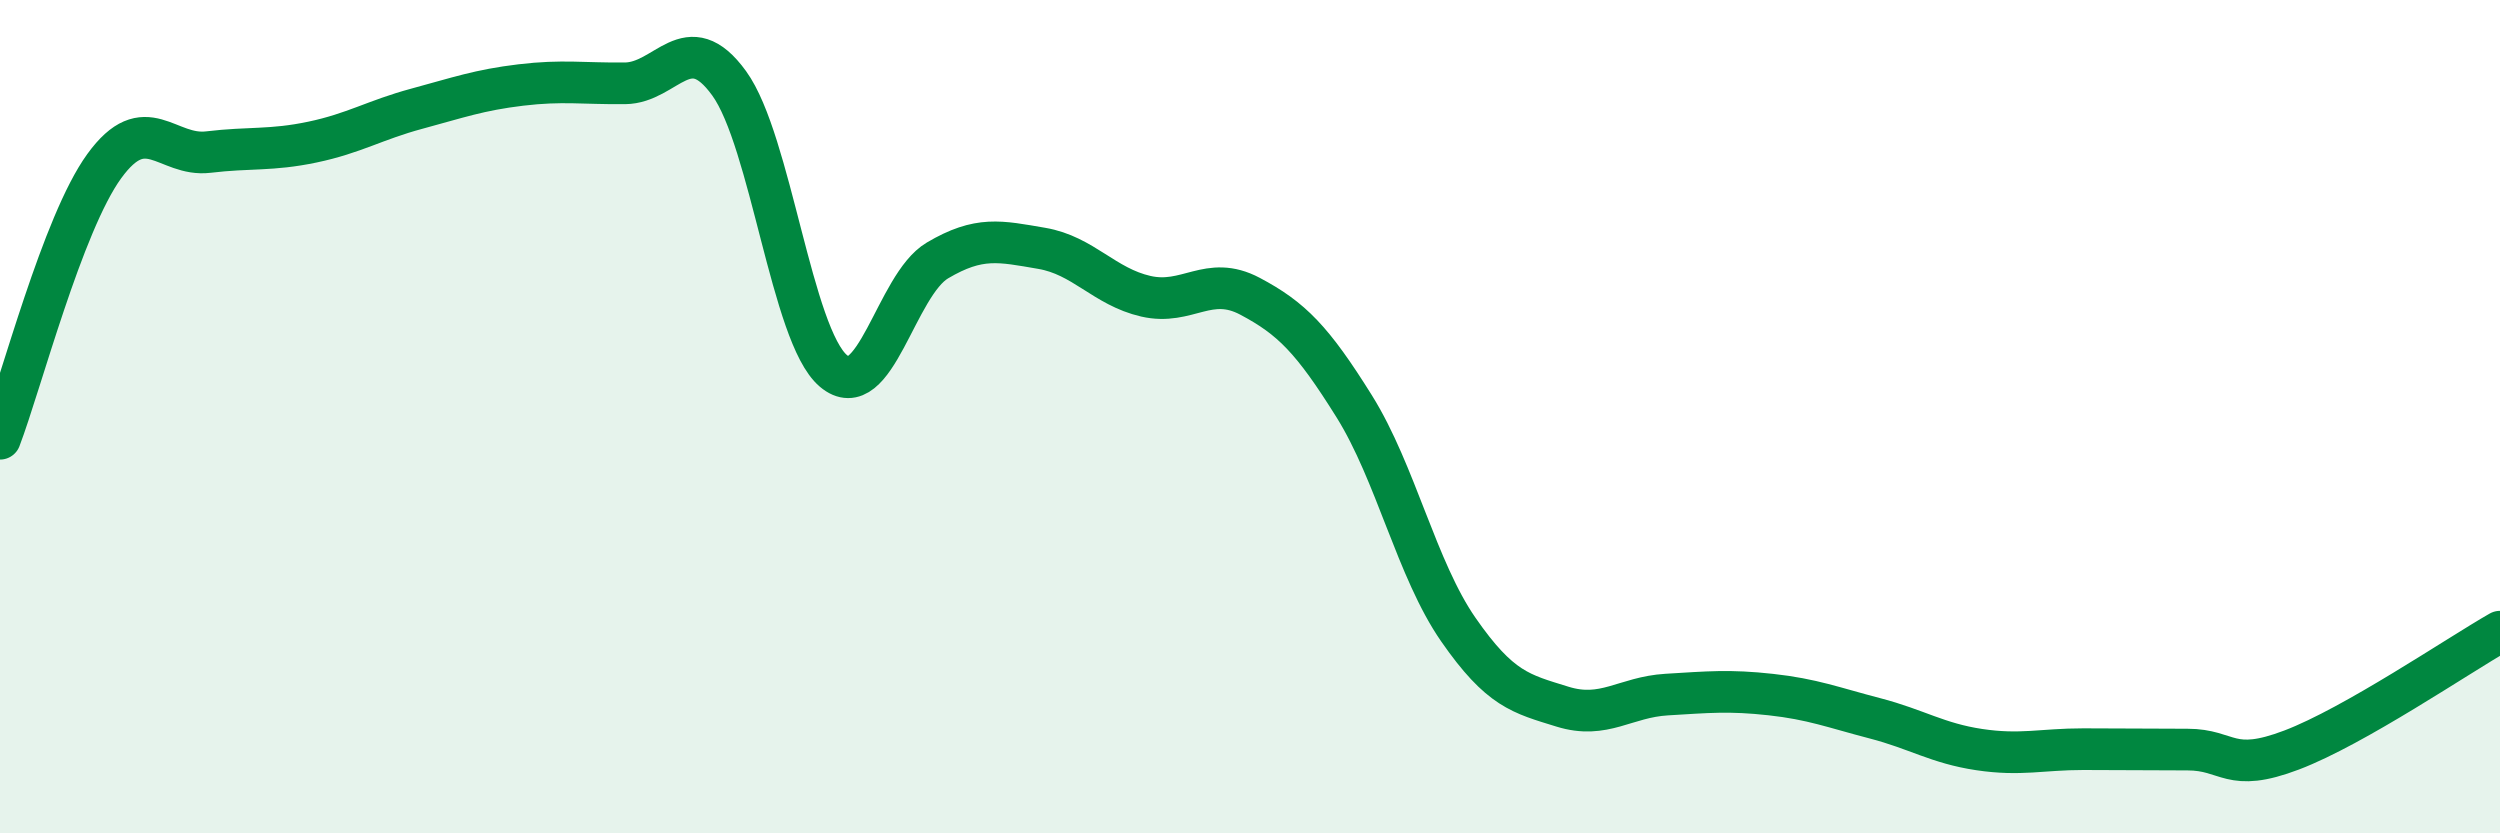
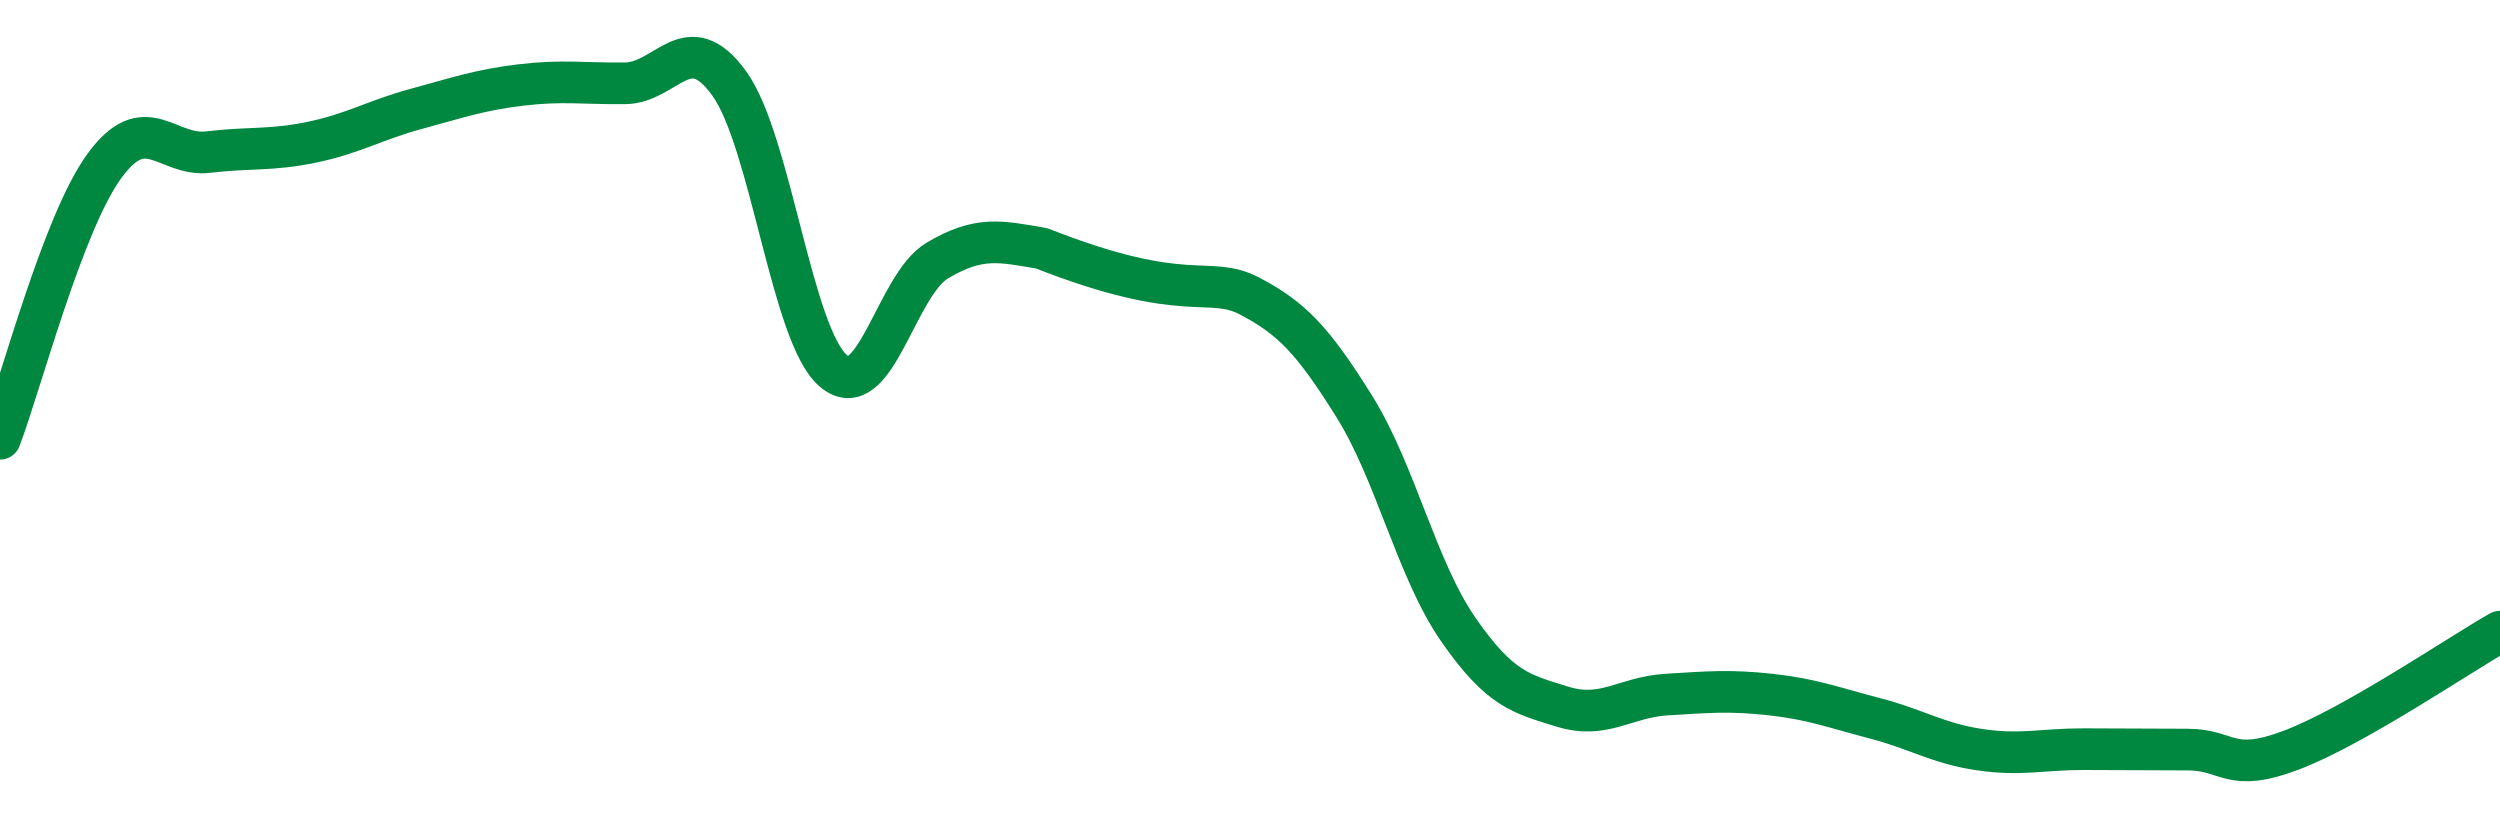
<svg xmlns="http://www.w3.org/2000/svg" width="60" height="20" viewBox="0 0 60 20">
-   <path d="M 0,10.53 C 0.5,9.22 1.5,5.37 2.5,3.99 C 3.5,2.61 4,3.77 5,3.65 C 6,3.53 6.5,3.62 7.5,3.41 C 8.5,3.2 9,2.88 10,2.61 C 11,2.34 11.5,2.16 12.5,2.04 C 13.5,1.92 14,2.01 15,2 C 16,1.99 16.5,0.62 17.5,2 C 18.5,3.38 19,8.05 20,8.9 C 21,9.75 21.5,6.84 22.5,6.25 C 23.5,5.66 24,5.79 25,5.96 C 26,6.13 26.5,6.88 27.5,7.11 C 28.5,7.34 29,6.58 30,7.11 C 31,7.64 31.5,8.15 32.5,9.75 C 33.5,11.35 34,13.67 35,15.11 C 36,16.55 36.5,16.65 37.5,16.96 C 38.5,17.27 39,16.73 40,16.67 C 41,16.61 41.5,16.56 42.5,16.67 C 43.5,16.78 44,16.98 45,17.24 C 46,17.5 46.5,17.84 47.5,17.99 C 48.5,18.14 49,17.98 50,17.98 C 51,17.98 51.5,17.99 52.5,17.99 C 53.5,17.99 53.5,18.57 55,18 C 56.5,17.43 59,15.73 60,15.16L60 20L0 20Z" fill="#008740" opacity="0.1" stroke-linecap="round" stroke-linejoin="round" />
-   <path d="M 0,10.53 C 0.5,9.22 1.5,5.37 2.5,3.99 C 3.5,2.61 4,3.77 5,3.65 C 6,3.53 6.5,3.62 7.5,3.41 C 8.5,3.2 9,2.88 10,2.61 C 11,2.34 11.5,2.16 12.5,2.04 C 13.5,1.92 14,2.01 15,2 C 16,1.99 16.5,0.62 17.5,2 C 18.5,3.38 19,8.05 20,8.9 C 21,9.75 21.5,6.84 22.5,6.25 C 23.5,5.66 24,5.79 25,5.96 C 26,6.13 26.5,6.88 27.5,7.11 C 28.5,7.34 29,6.58 30,7.11 C 31,7.64 31.5,8.15 32.5,9.75 C 33.5,11.35 34,13.67 35,15.11 C 36,16.55 36.5,16.65 37.5,16.96 C 38.5,17.27 39,16.73 40,16.67 C 41,16.61 41.5,16.56 42.5,16.67 C 43.5,16.78 44,16.98 45,17.24 C 46,17.5 46.5,17.84 47.5,17.99 C 48.5,18.14 49,17.98 50,17.98 C 51,17.98 51.5,17.99 52.5,17.99 C 53.5,17.99 53.5,18.57 55,18 C 56.5,17.43 59,15.73 60,15.16" stroke="#008740" stroke-width="1" fill="none" stroke-linecap="round" stroke-linejoin="round" />
+   <path d="M 0,10.53 C 0.5,9.22 1.5,5.37 2.5,3.99 C 3.5,2.61 4,3.77 5,3.65 C 6,3.53 6.5,3.62 7.5,3.41 C 8.5,3.2 9,2.88 10,2.61 C 11,2.34 11.5,2.16 12.5,2.04 C 13.5,1.92 14,2.01 15,2 C 16,1.99 16.5,0.62 17.5,2 C 18.5,3.38 19,8.05 20,8.9 C 21,9.75 21.5,6.84 22.5,6.25 C 23.5,5.66 24,5.79 25,5.96 C 28.5,7.34 29,6.58 30,7.11 C 31,7.64 31.5,8.15 32.5,9.75 C 33.5,11.35 34,13.67 35,15.11 C 36,16.55 36.5,16.65 37.5,16.96 C 38.5,17.27 39,16.73 40,16.67 C 41,16.61 41.5,16.56 42.5,16.67 C 43.5,16.78 44,16.98 45,17.24 C 46,17.5 46.5,17.84 47.5,17.99 C 48.5,18.14 49,17.98 50,17.98 C 51,17.98 51.5,17.99 52.5,17.99 C 53.5,17.99 53.5,18.57 55,18 C 56.5,17.43 59,15.73 60,15.16" stroke="#008740" stroke-width="1" fill="none" stroke-linecap="round" stroke-linejoin="round" />
</svg>